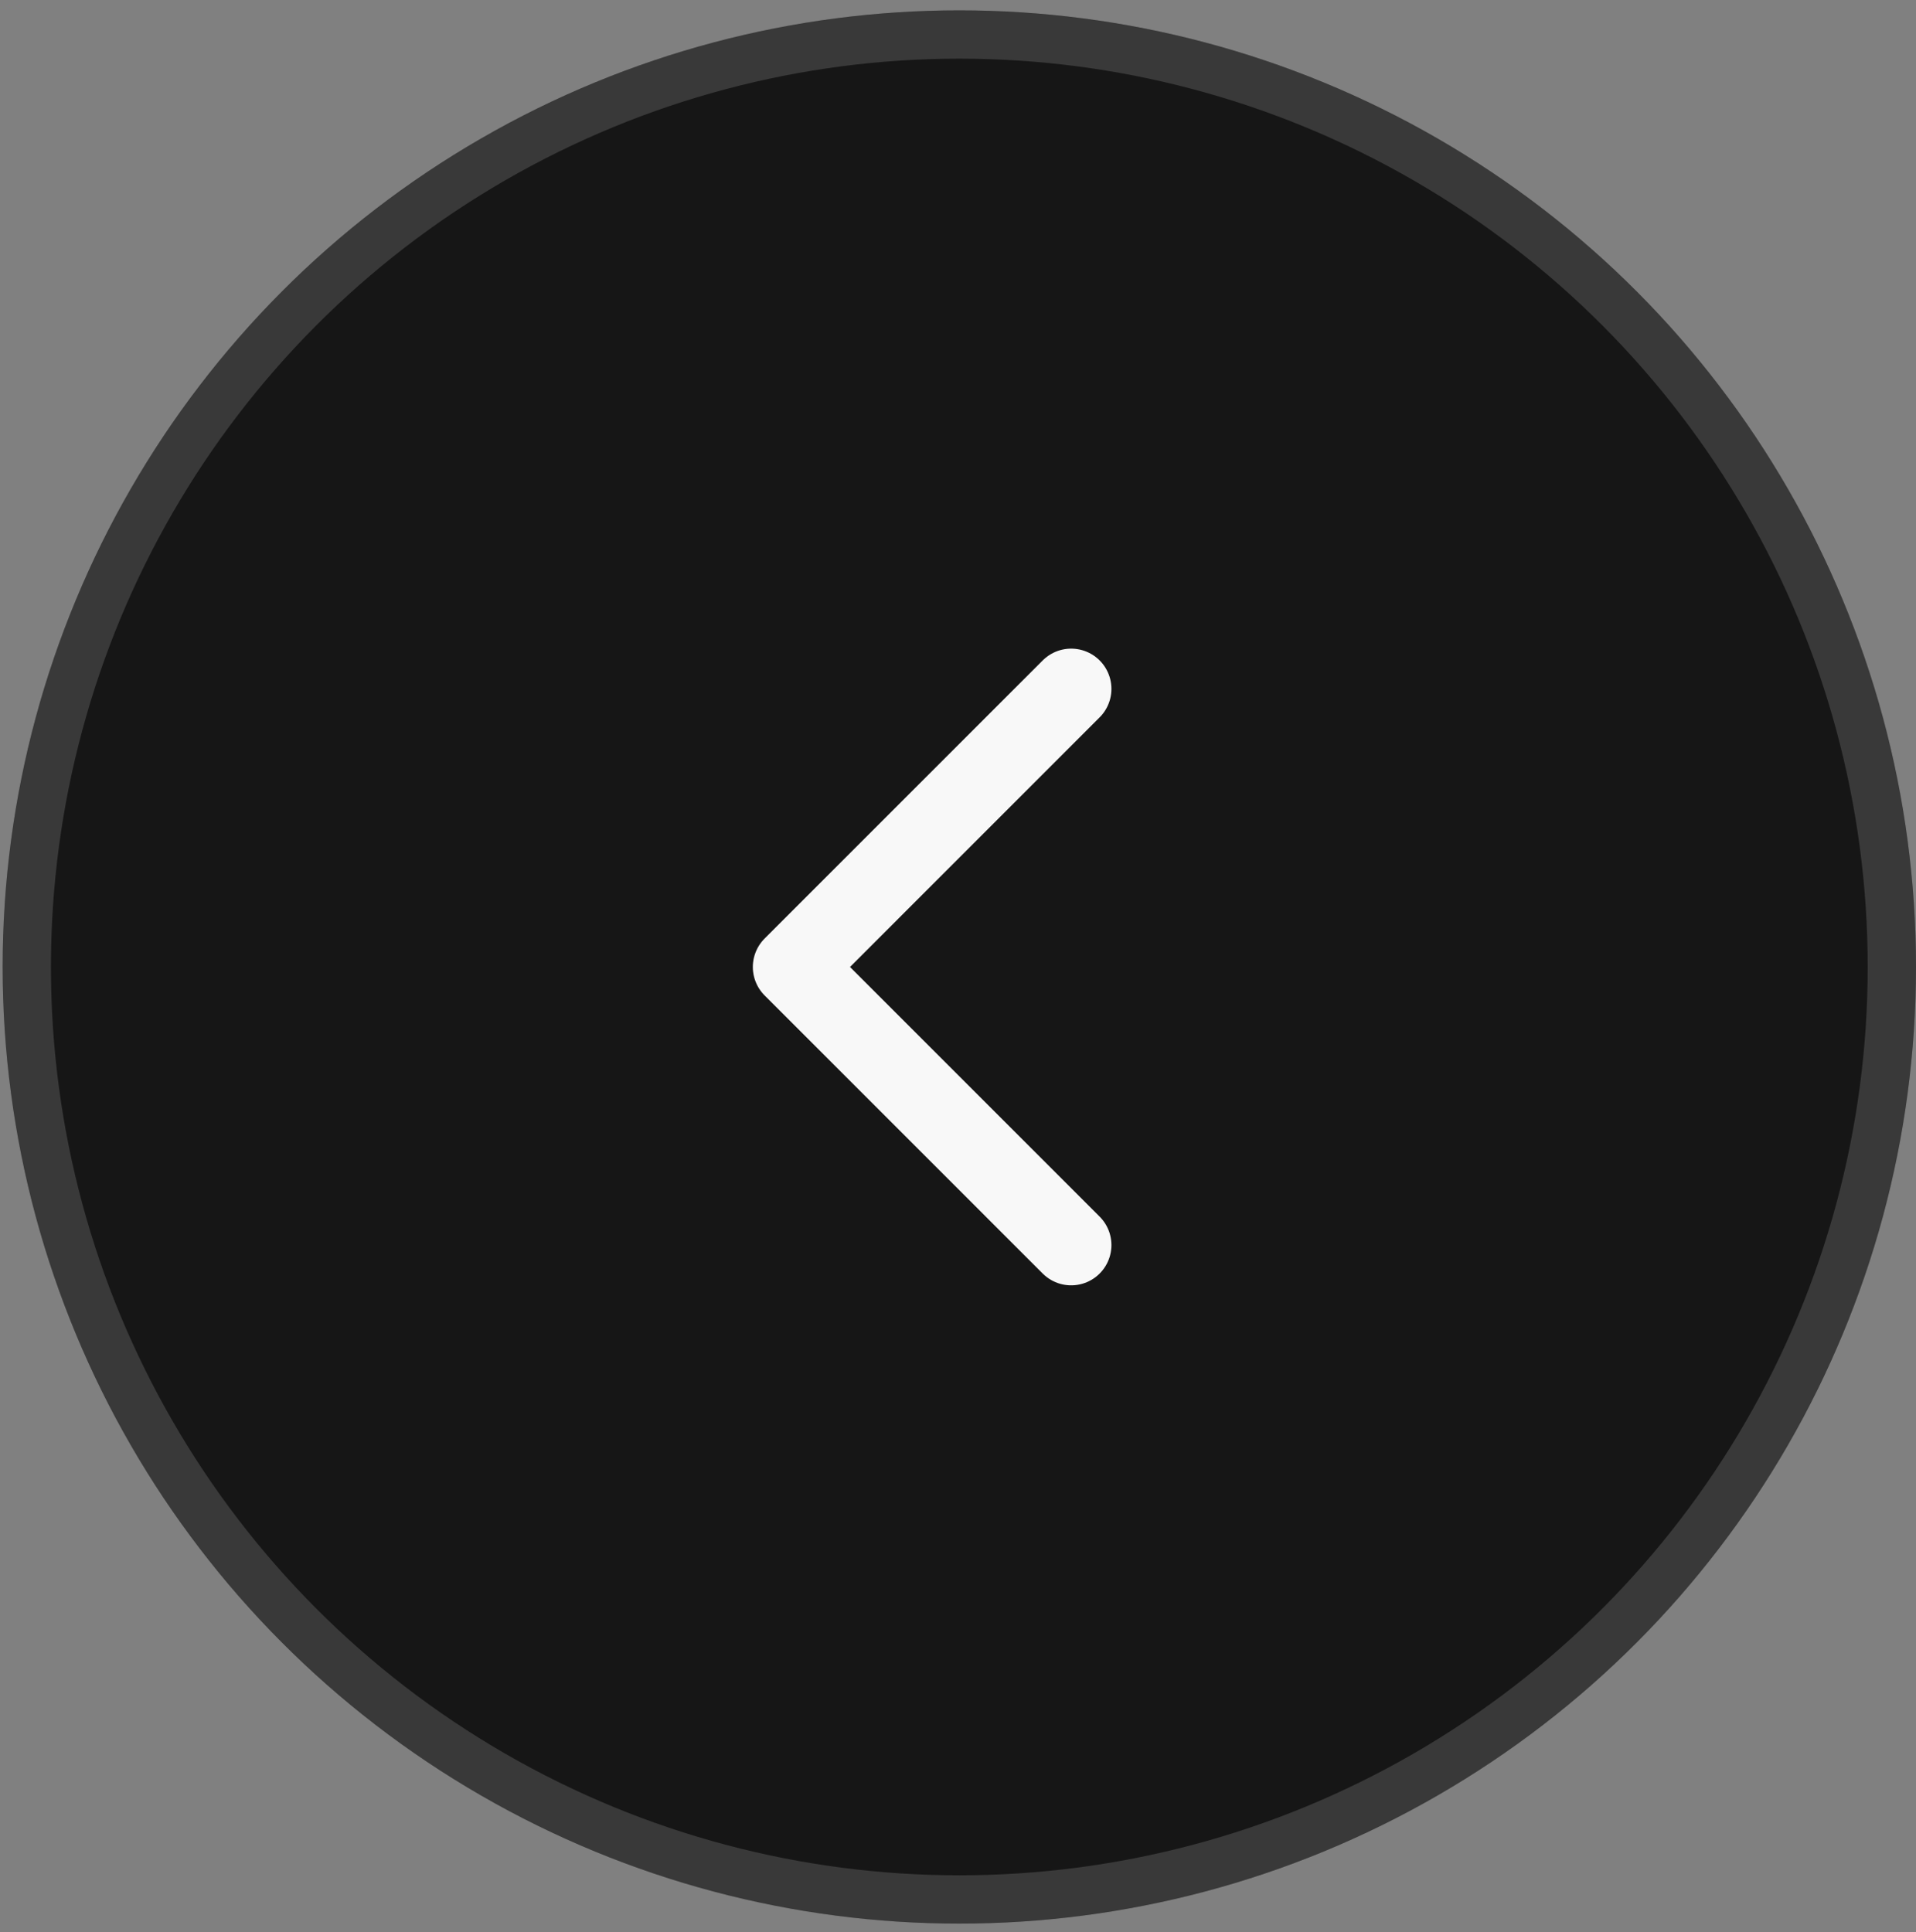
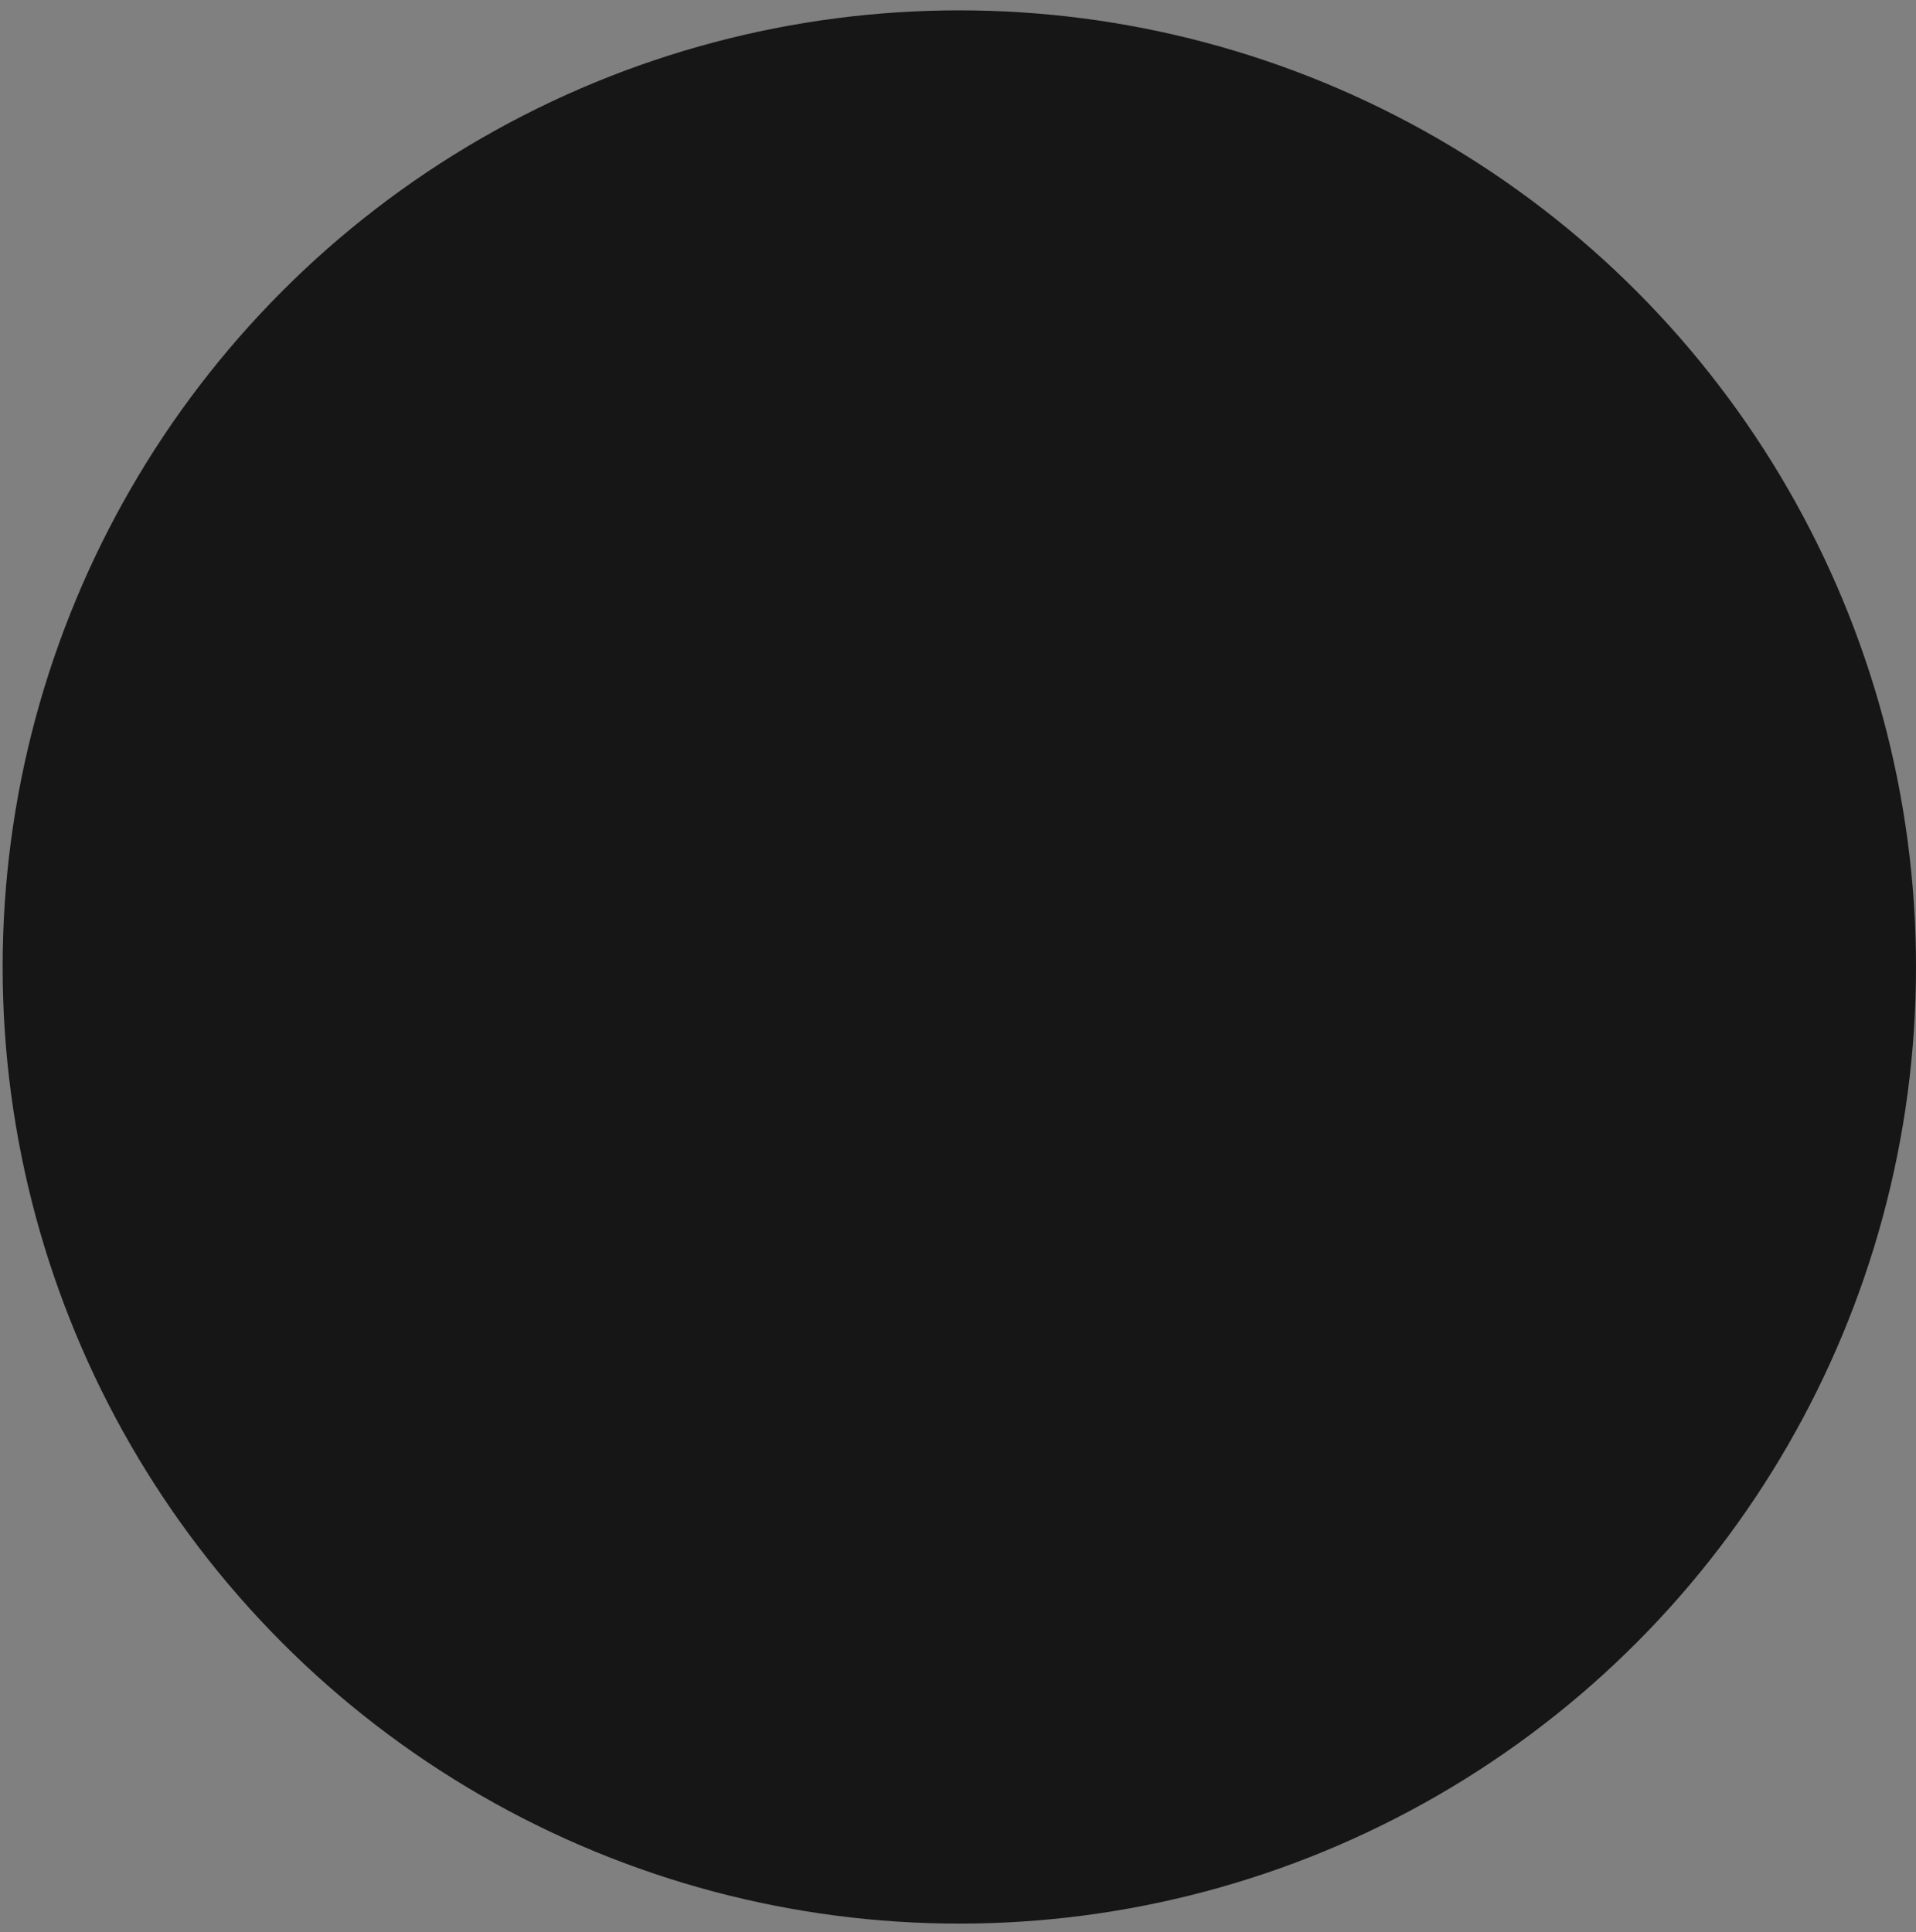
<svg xmlns="http://www.w3.org/2000/svg" width="119" height="120" viewBox="0 0 119 120" fill="none">
  <rect x="0" y="0" width="119" height="120" fill="#808080" stroke="none" />
  <circle cx="59.582" cy="60.061" r="59.418" fill="#161616" />
-   <circle cx="59.582" cy="60.061" r="57.918" stroke="white" stroke-opacity="0.15" stroke-width="3" />
-   <path d="M66.529 42.788L49.257 60.061L66.529 77.334" stroke="#F8F8F8" stroke-width="5" stroke-linecap="round" stroke-linejoin="round" />
</svg>